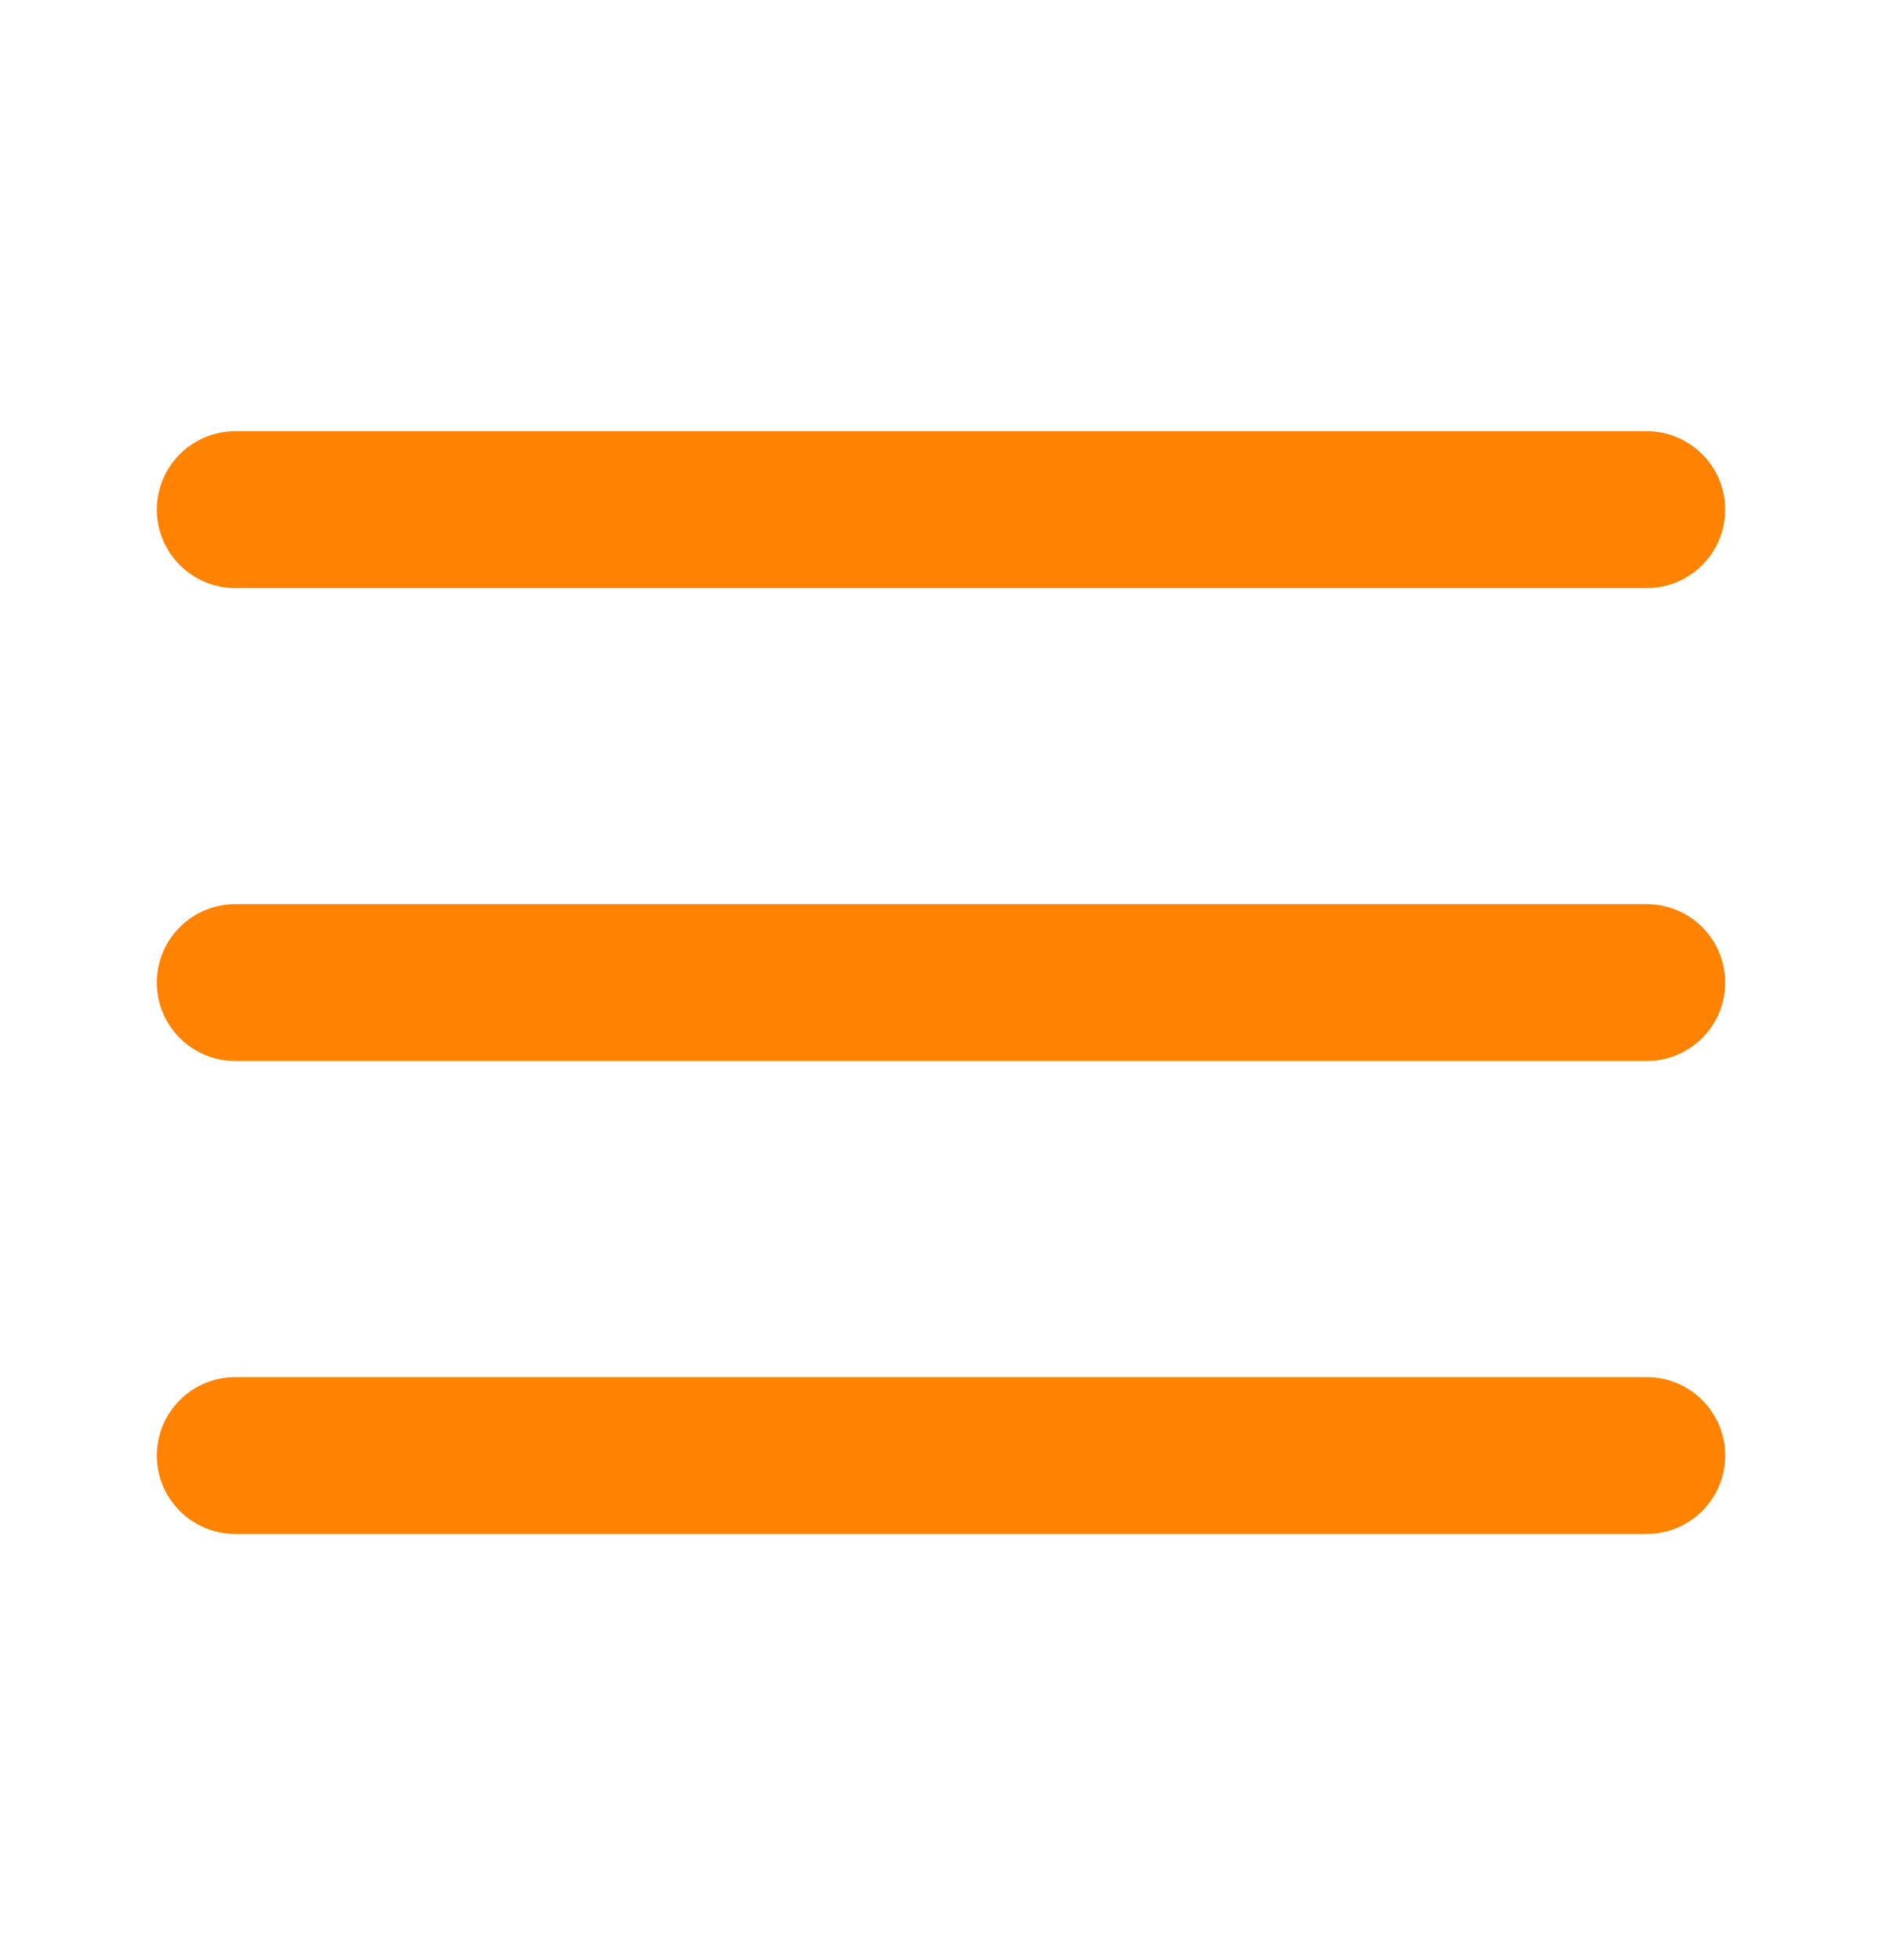
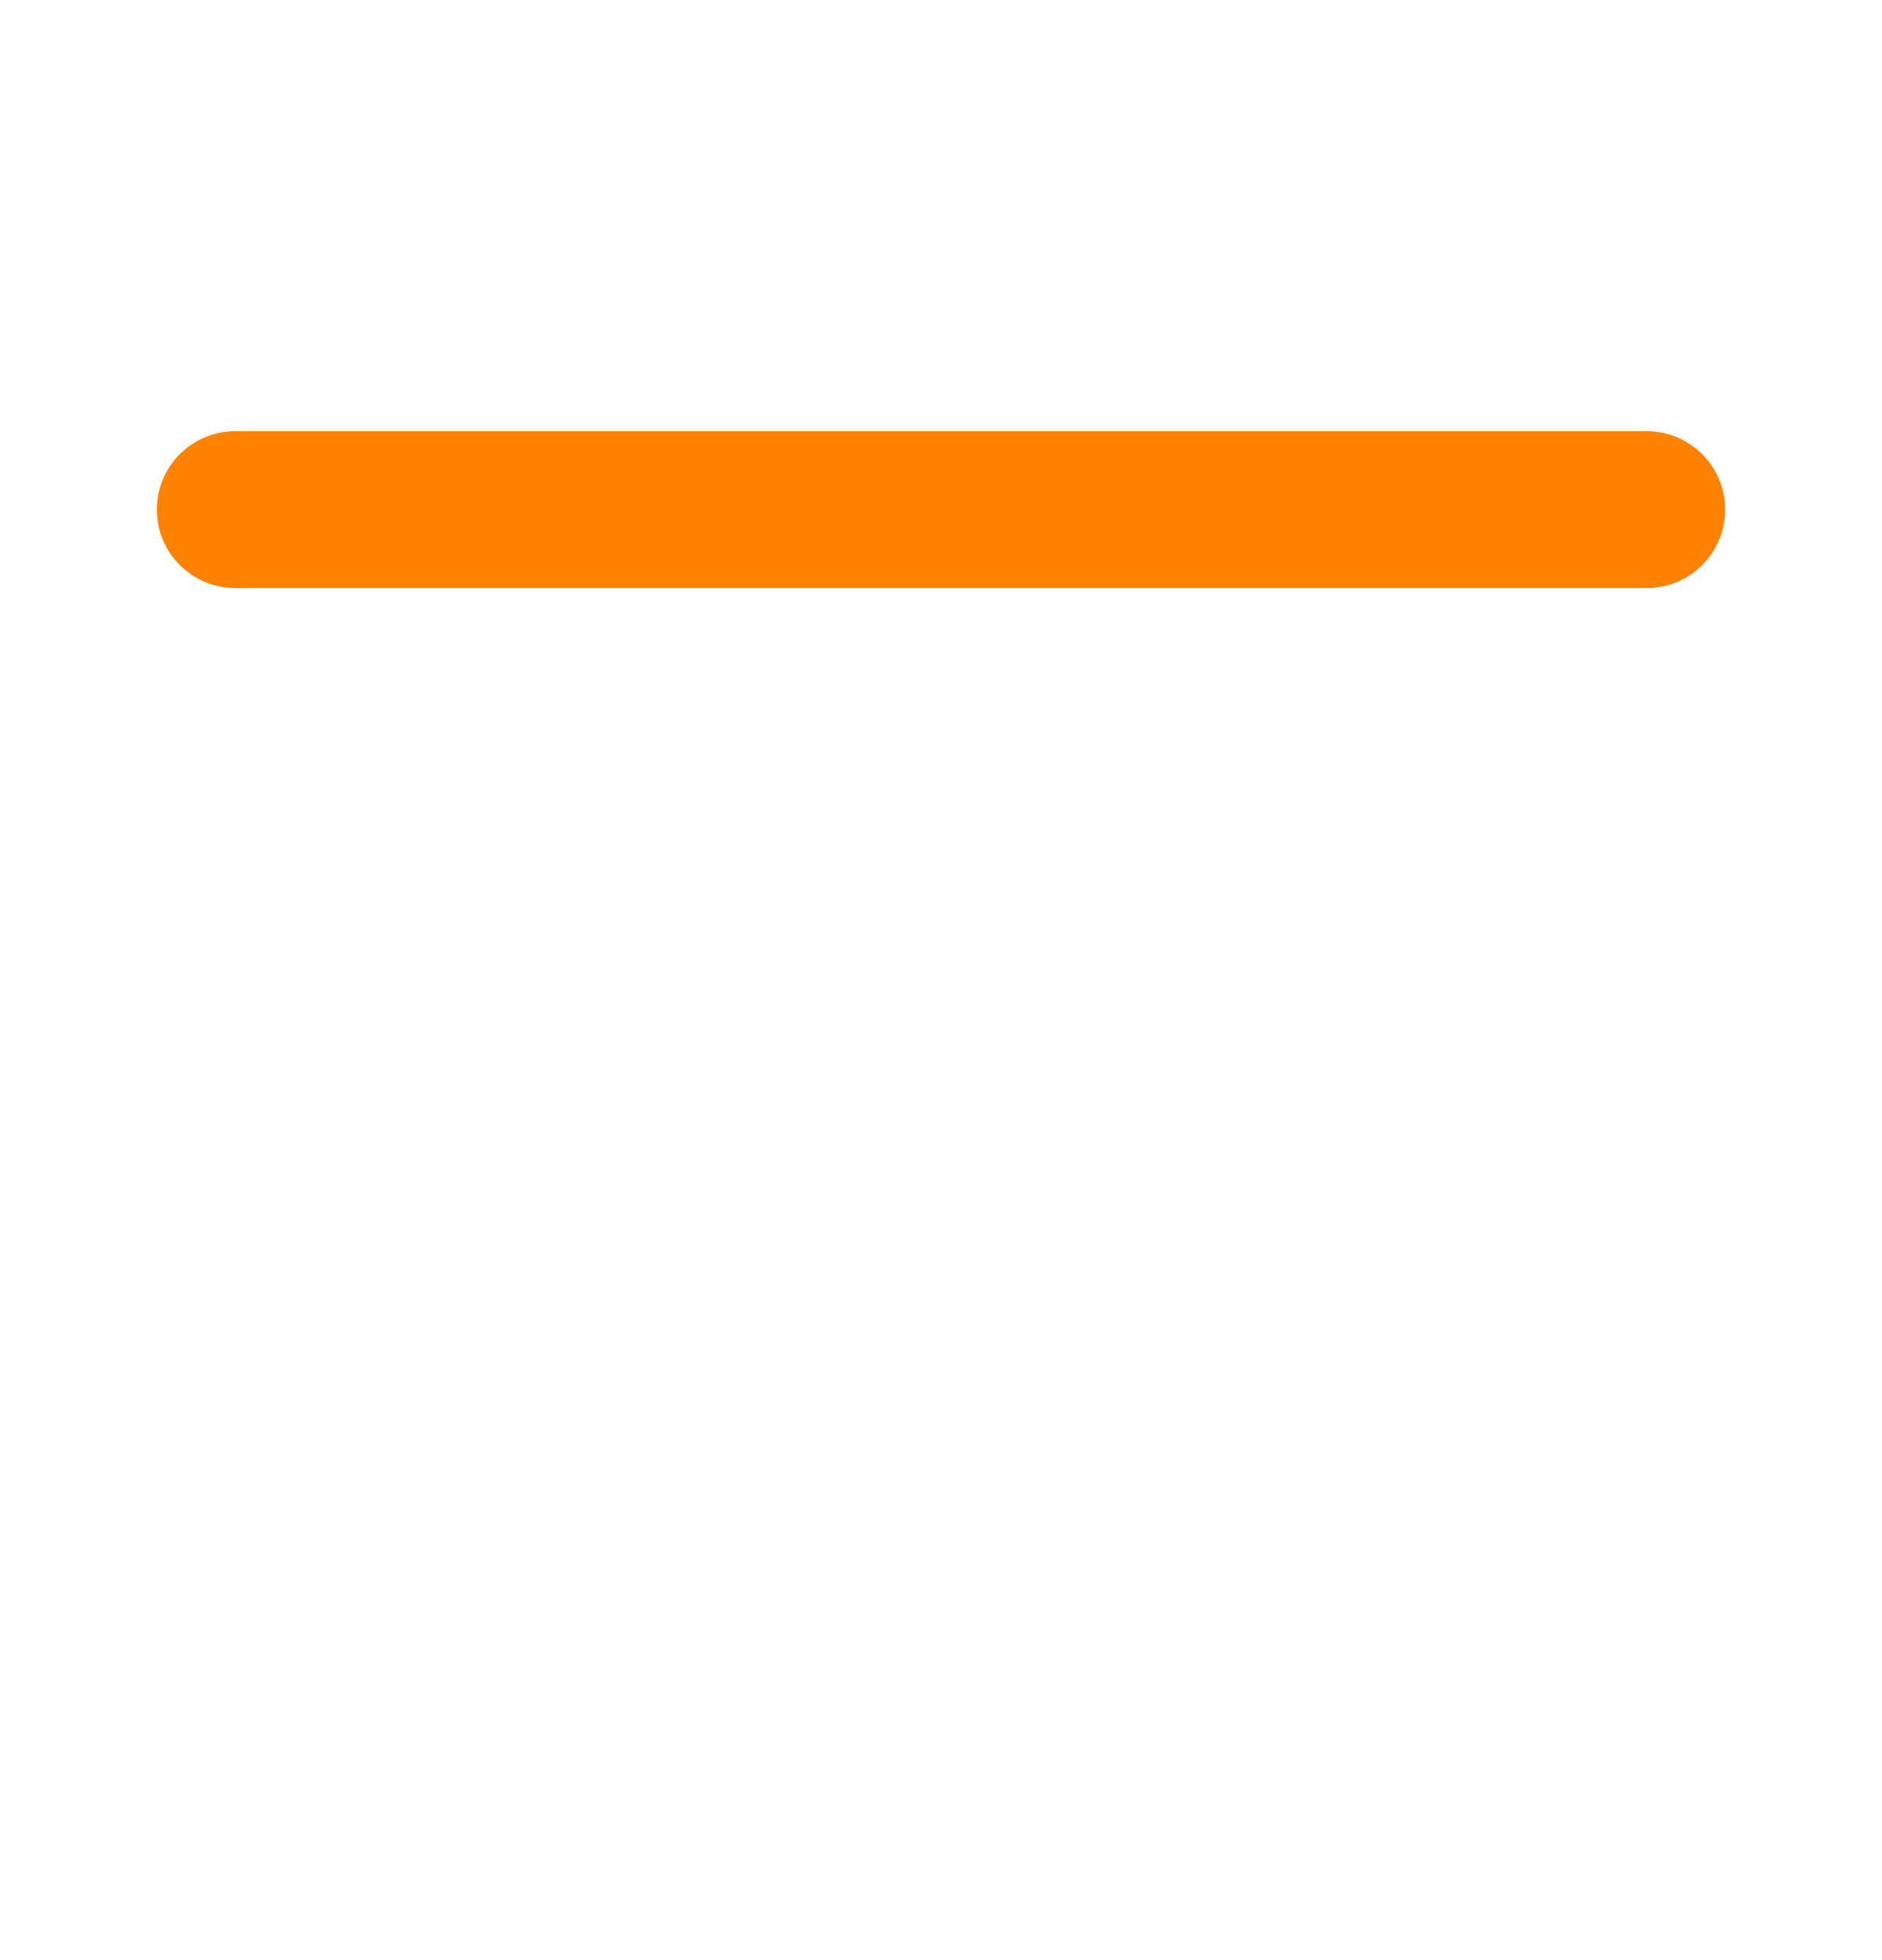
<svg xmlns="http://www.w3.org/2000/svg" width="24" height="25" viewBox="0 0 24 25" fill="none">
  <path d="M2 6.5C2 5.948 2.448 5.5 3 5.5H21C21.552 5.5 22 5.948 22 6.5C22 7.052 21.552 7.5 21 7.5H3C2.448 7.5 2 7.052 2 6.5Z" fill="#FF8200" />
-   <path d="M2 12.532C2 11.98 2.448 11.532 3 11.532H21C21.552 11.532 22 11.98 22 12.532C22 13.085 21.552 13.532 21 13.532H3C2.448 13.532 2 13.085 2 12.532Z" fill="#FF8200" />
-   <path d="M3 17.564C2.448 17.564 2 18.012 2 18.564C2 19.117 2.448 19.564 3 19.564H21C21.552 19.564 22 19.117 22 18.564C22 18.012 21.552 17.564 21 17.564H3Z" fill="#FF8200" />
</svg>